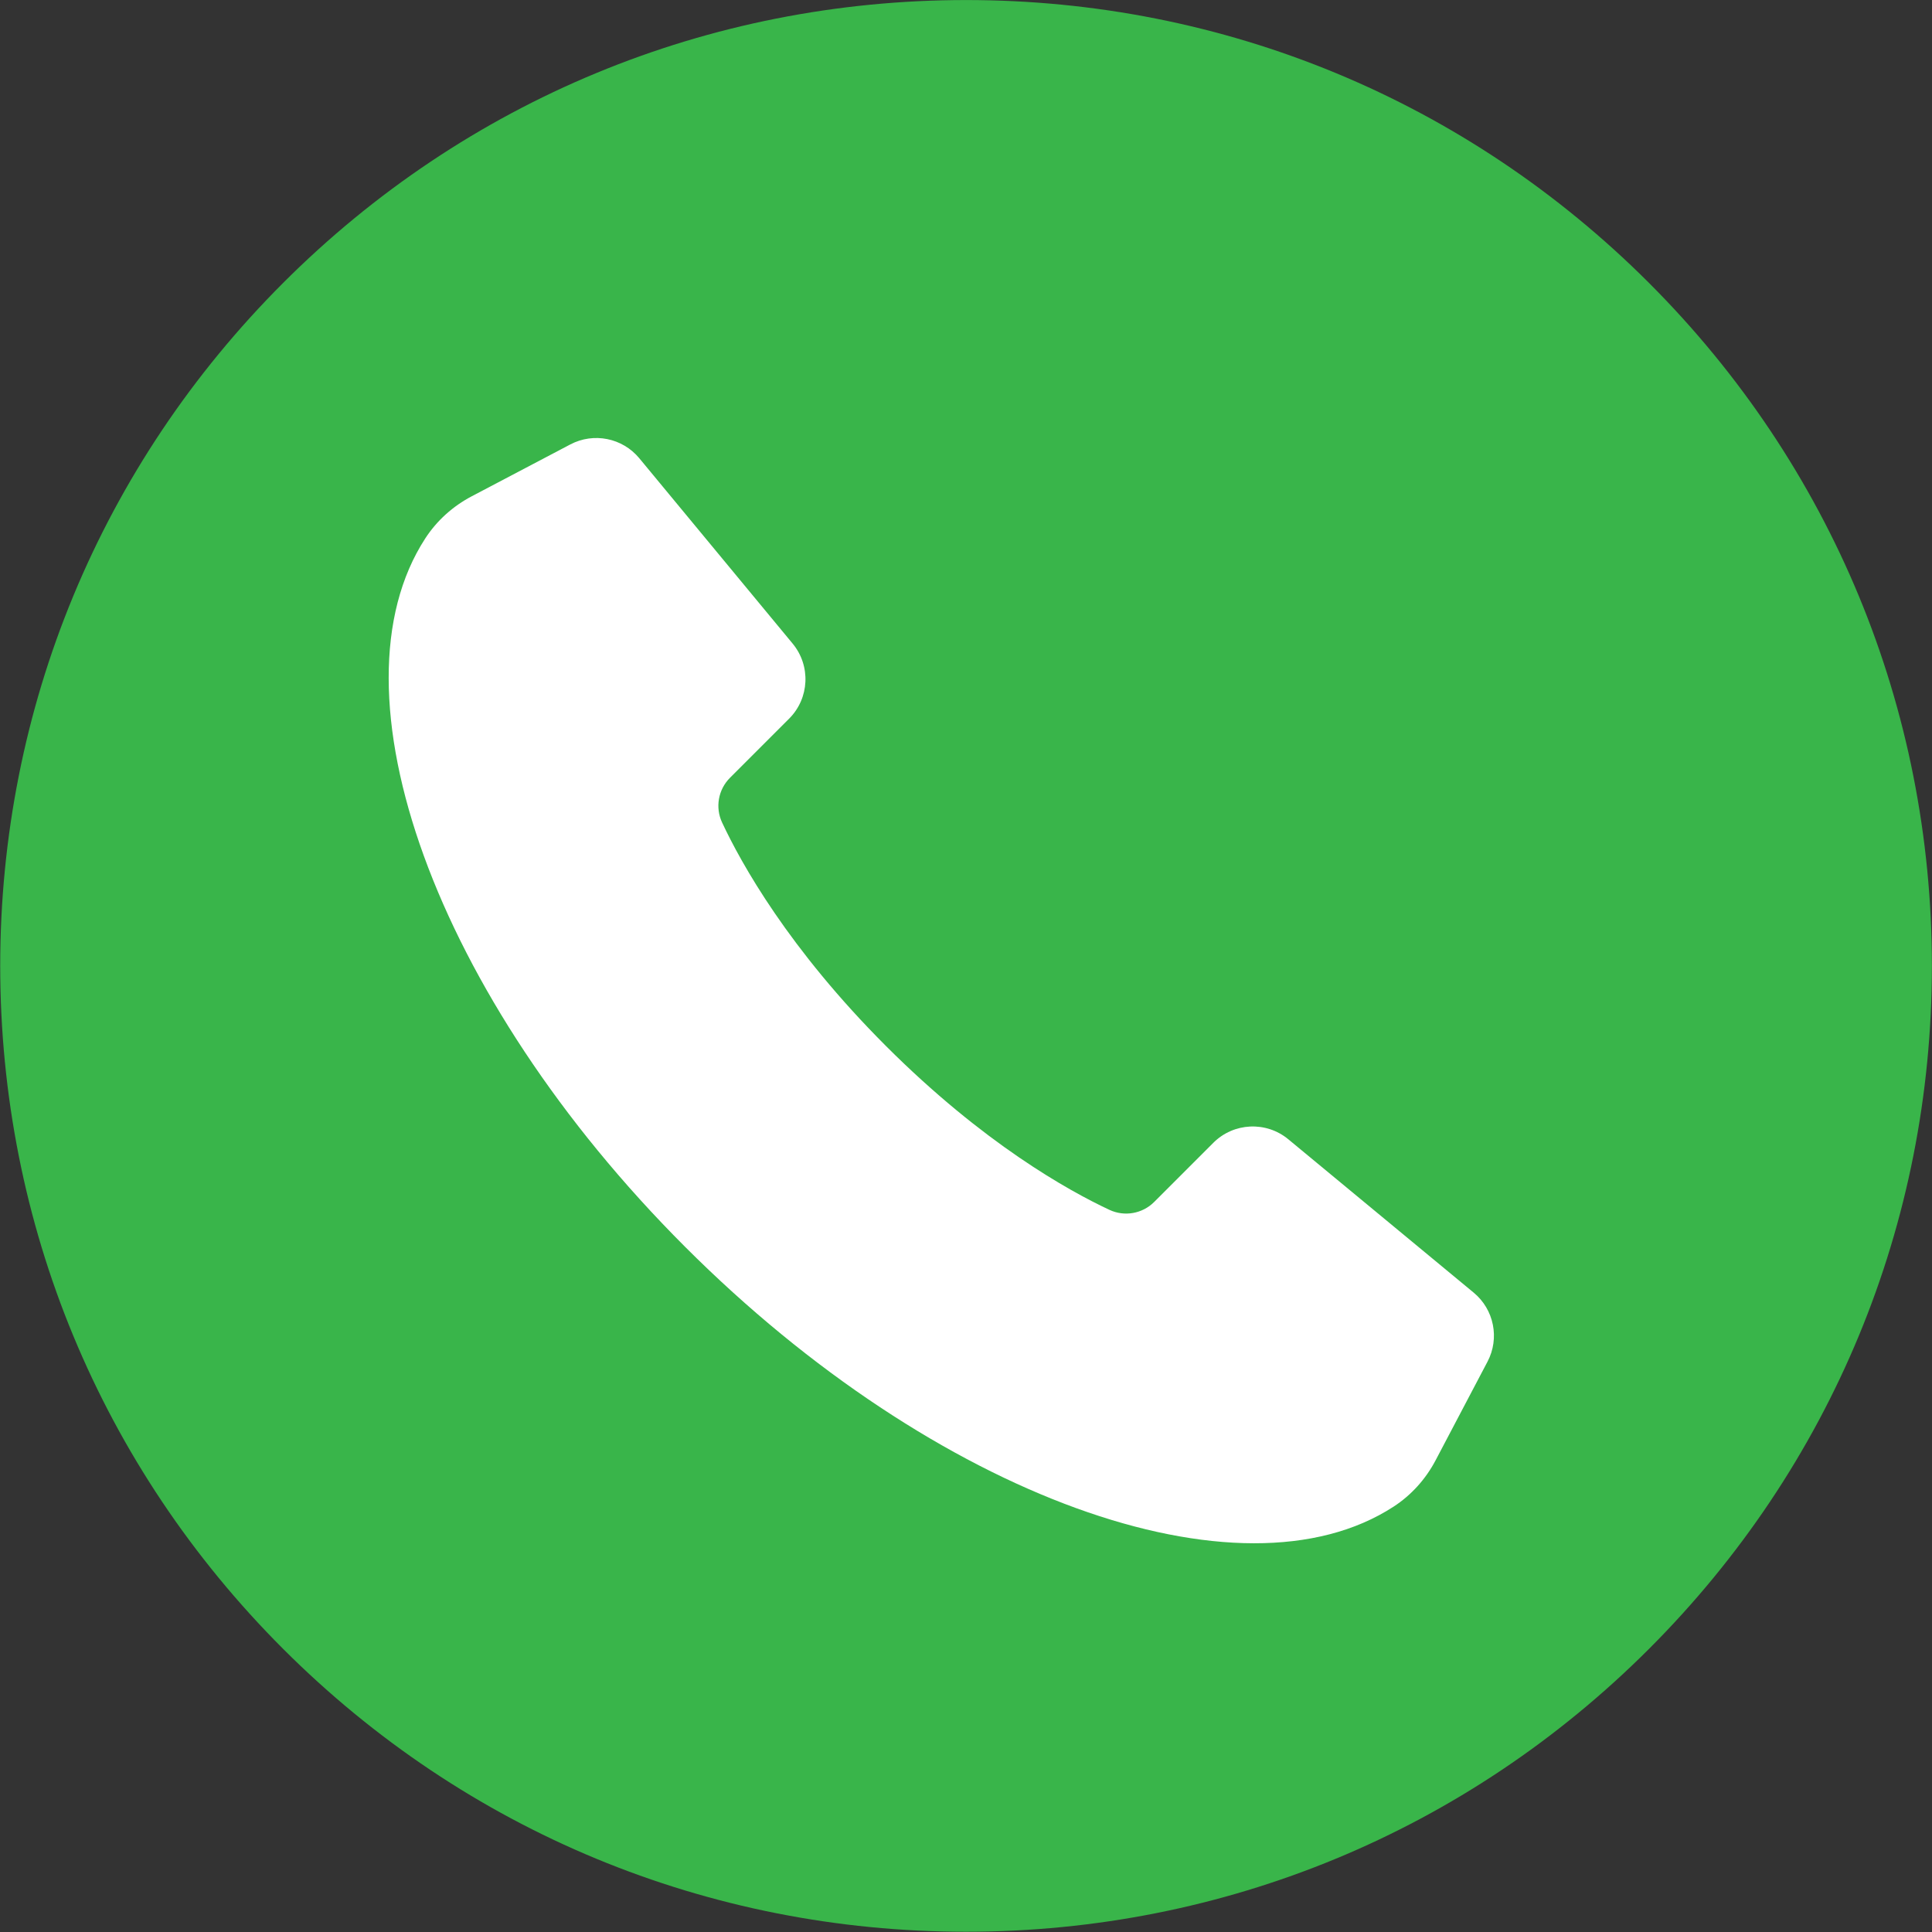
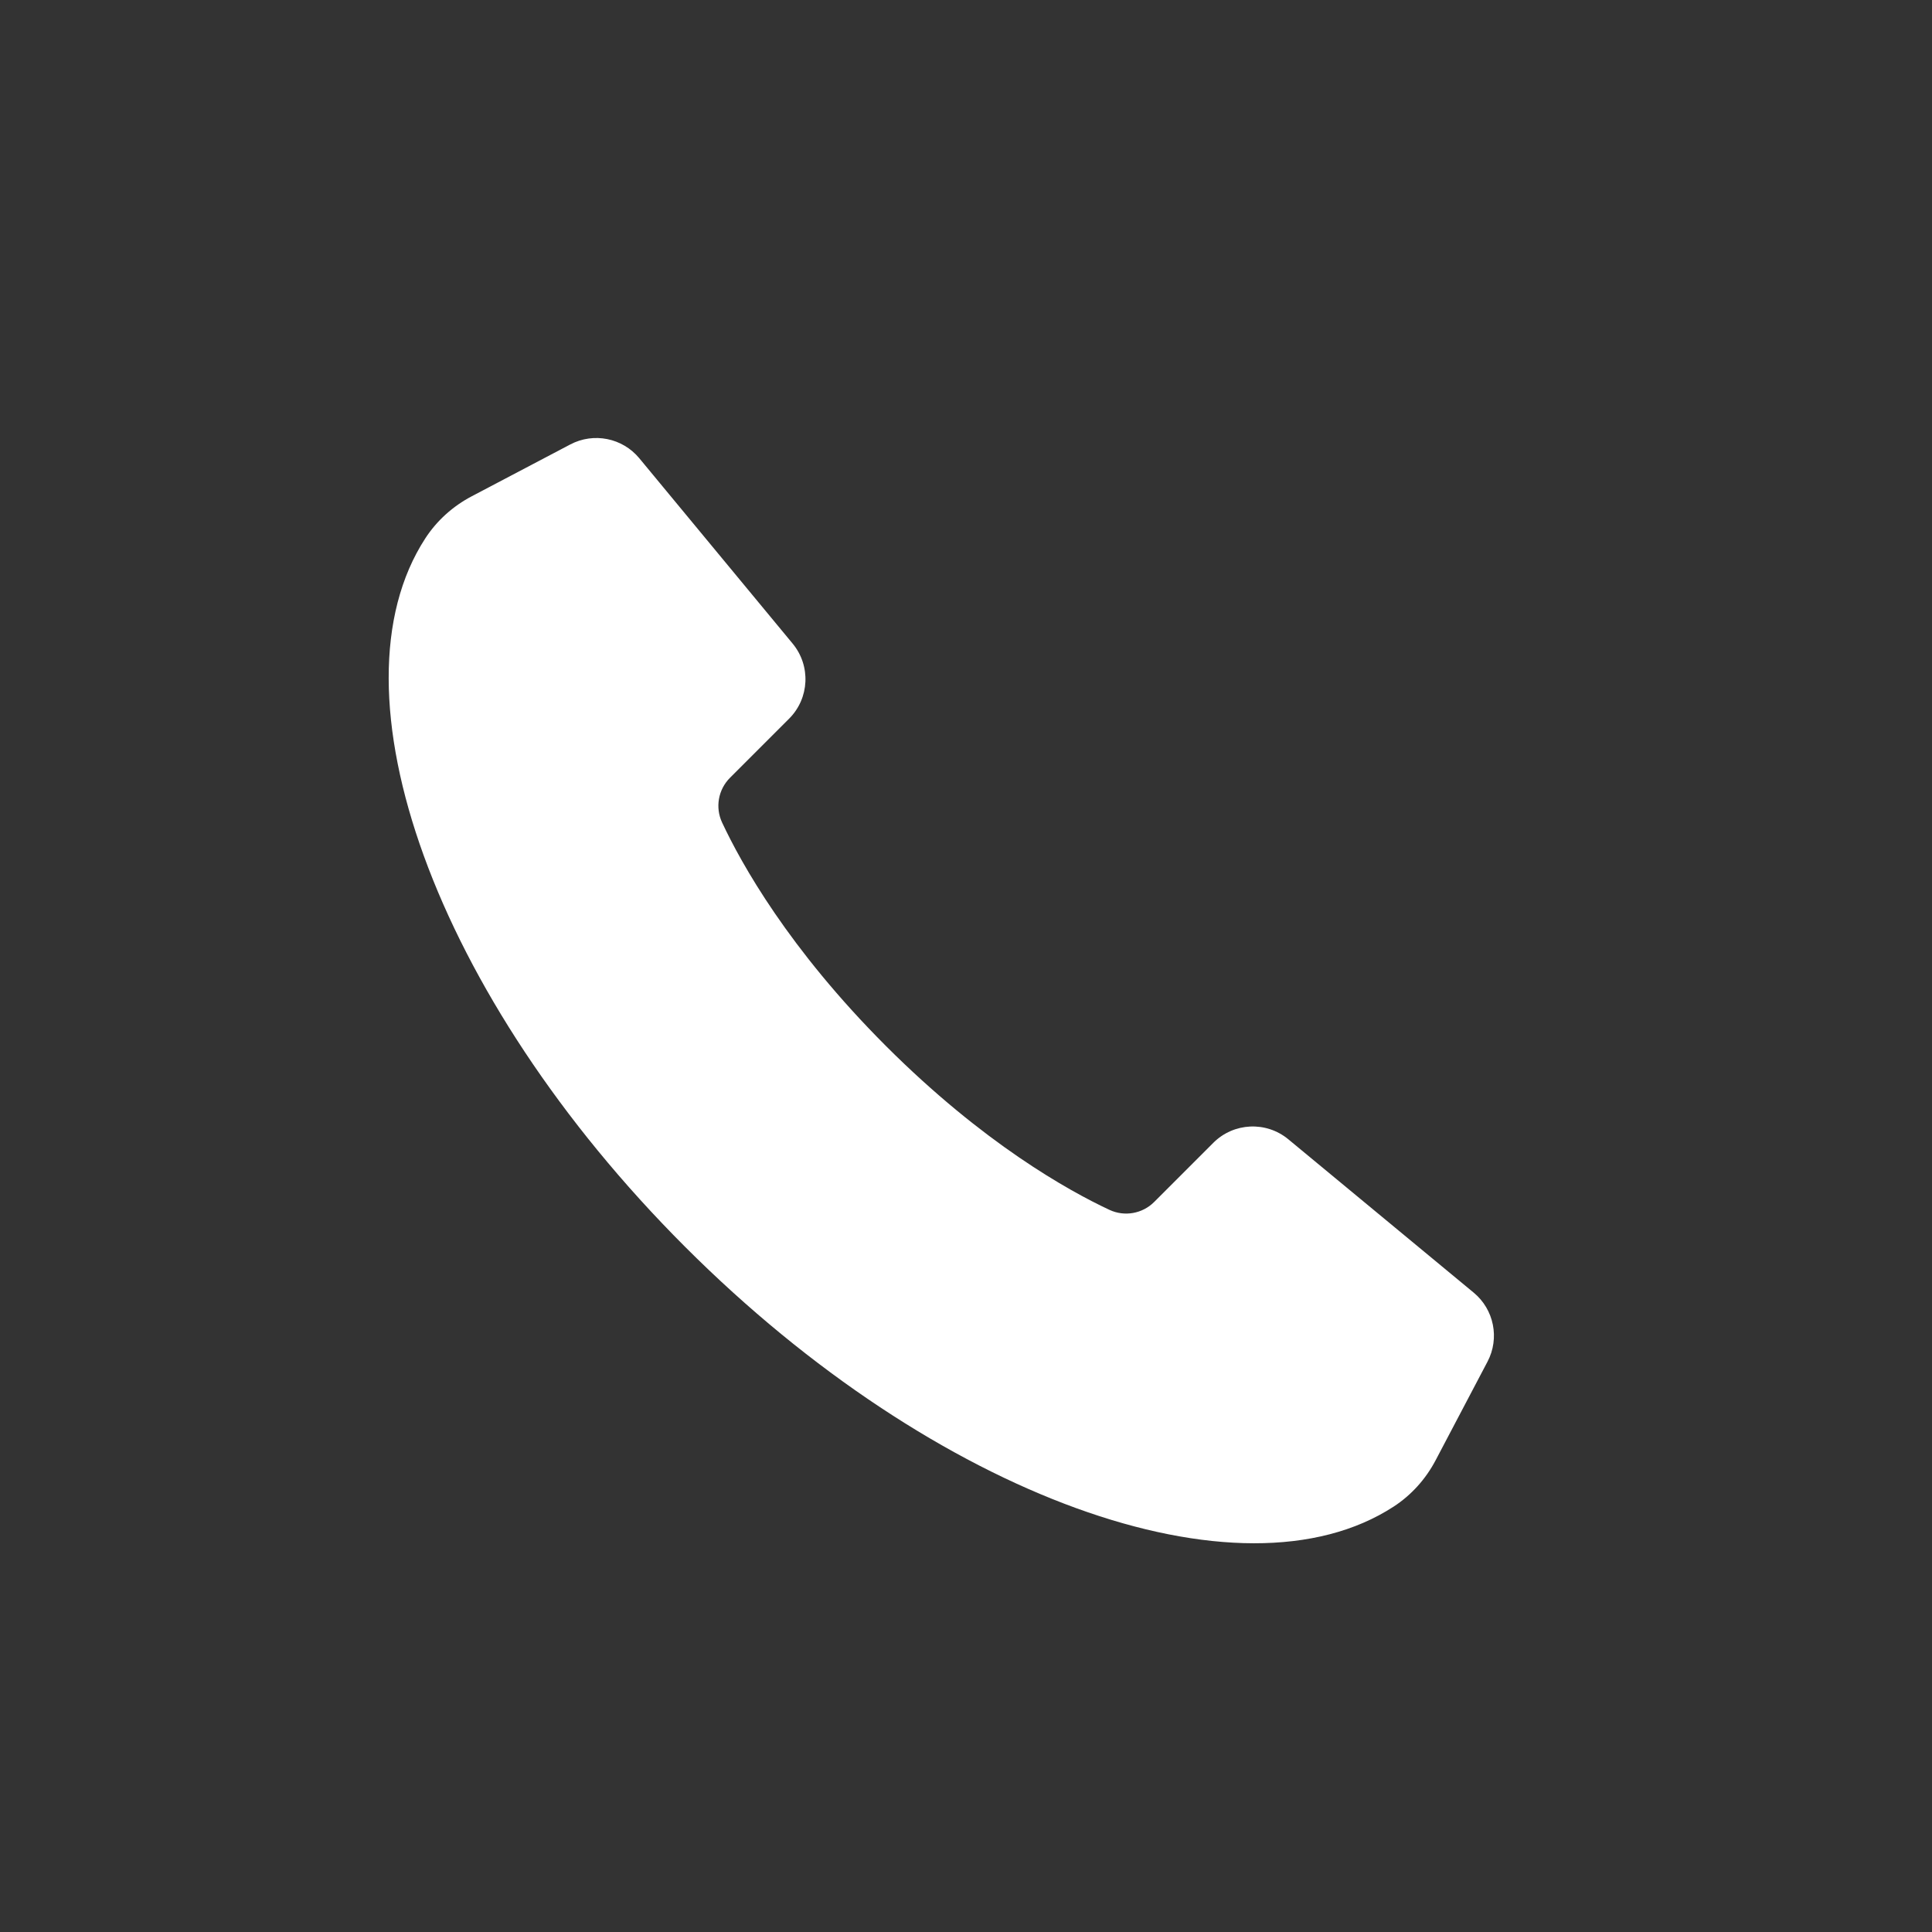
<svg xmlns="http://www.w3.org/2000/svg" width="100%" height="100%" viewBox="0 0 3467 3467" version="1.1" xml:space="preserve" style="fill-rule:evenodd;clip-rule:evenodd;stroke-linejoin:round;stroke-miterlimit:2;">
  <rect x="0" y="0" width="3467" height="3467" fill="#333333" stroke="none" />
  <g transform="matrix(1,0,0,1,-4706.42,-935.454)">
    <g transform="matrix(4.167,0,0,4.167,0,0)">
-       <path d="M1961.42,640.45C1961.42,751.553 1918.15,856.01 1839.6,934.573C1761.04,1013.14 1656.58,1056.39 1545.48,1056.39C1434.37,1056.39 1329.93,1013.14 1251.37,934.573C1172.81,856.01 1129.54,751.553 1129.54,640.45C1129.54,529.347 1172.81,424.904 1251.37,346.341C1329.93,267.778 1434.37,224.509 1545.48,224.509C1656.58,224.509 1761.04,267.778 1839.6,346.341C1918.15,424.904 1961.42,529.347 1961.42,640.45Z" style="fill:rgb(57,181,74);fill-rule:nonzero;" />
      <path d="M1770.05,810.875L1747.71,853.332C1743.46,861.421 1737.26,868.343 1729.6,873.324C1663.74,916.144 1532.51,869.472 1424.49,761.445C1316.46,653.423 1269.79,522.193 1312.61,456.332C1317.59,448.674 1324.51,442.471 1332.6,438.216L1375.06,415.881C1385.12,410.592 1397.51,413.072 1404.76,421.832L1470.81,501.666C1478.71,511.213 1478.05,525.211 1469.29,533.976L1443.82,559.446C1438.75,564.512 1437.38,572.208 1440.42,578.707C1448.67,596.344 1469.03,632.99 1510.98,674.946C1552.95,716.902 1589.59,737.258 1607.23,745.514C1613.72,748.55 1621.42,747.186 1626.49,742.12L1651.96,716.646C1660.72,707.881 1674.72,707.222 1684.27,715.128L1764.1,781.173C1772.86,788.42 1775.34,800.815 1770.05,810.875Z" style="fill:white;fill-rule:nonzero;" />
    </g>
  </g>
</svg>